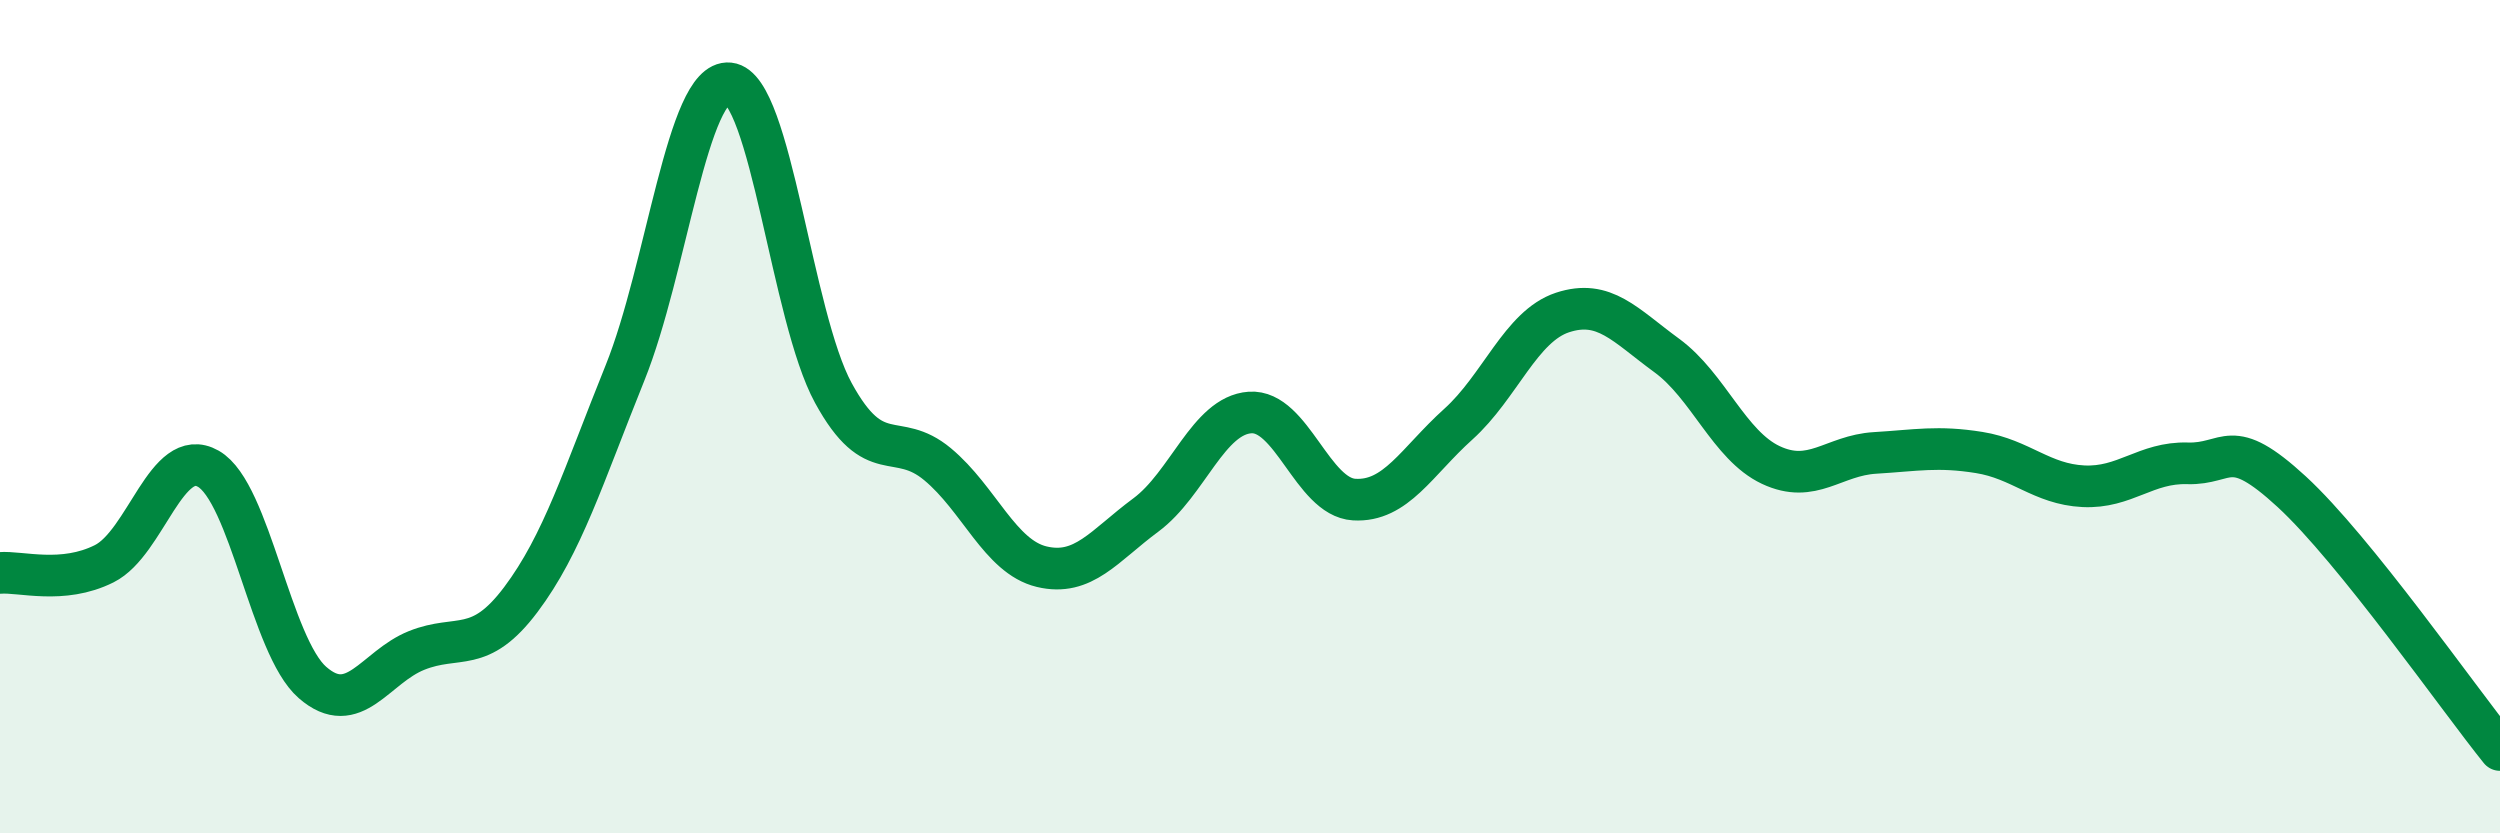
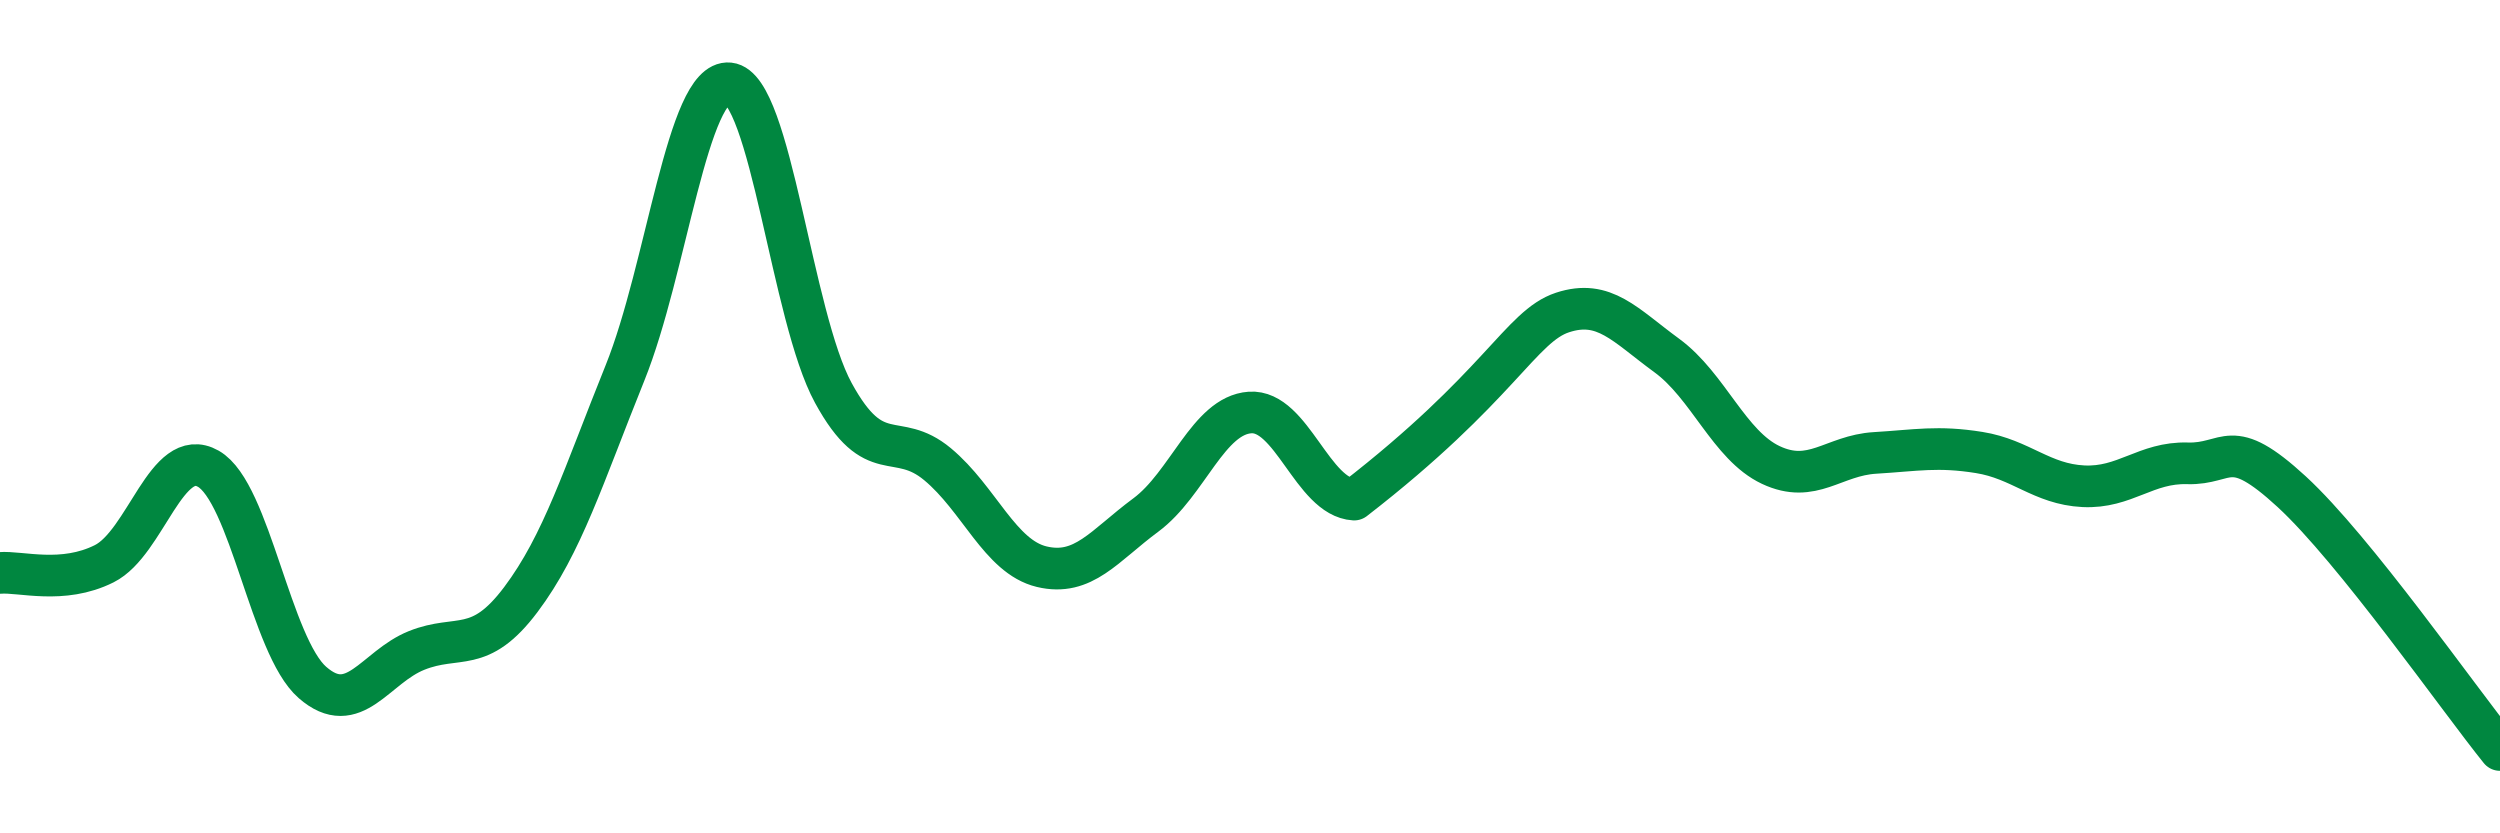
<svg xmlns="http://www.w3.org/2000/svg" width="60" height="20" viewBox="0 0 60 20">
-   <path d="M 0,13.75 C 0.5,13.71 1.5,14.03 2.5,13.53 C 3.5,13.03 4,10.68 5,11.25 C 6,11.82 6.5,15.51 7.5,16.38 C 8.5,17.25 9,16.01 10,15.61 C 11,15.21 11.5,15.72 12.5,14.39 C 13.5,13.06 14,11.43 15,8.95 C 16,6.47 16.5,1.9 17.5,2 C 18.5,2.1 19,7.6 20,9.43 C 21,11.26 21.5,10.31 22.5,11.14 C 23.5,11.97 24,13.36 25,13.6 C 26,13.84 26.5,13.1 27.5,12.36 C 28.5,11.62 29,9.97 30,9.9 C 31,9.83 31.5,11.93 32.5,11.99 C 33.5,12.05 34,11.08 35,10.18 C 36,9.28 36.5,7.83 37.5,7.5 C 38.5,7.17 39,7.8 40,8.53 C 41,9.26 41.5,10.69 42.5,11.16 C 43.5,11.63 44,10.93 45,10.87 C 46,10.81 46.5,10.7 47.5,10.86 C 48.5,11.02 49,11.62 50,11.67 C 51,11.72 51.5,11.09 52.5,11.12 C 53.5,11.15 53.5,10.42 55,11.8 C 56.5,13.18 59,16.76 60,18L60 20L0 20Z" fill="#008740" opacity="0.1" stroke-linecap="round" stroke-linejoin="round" />
-   <path d="M 0,13.75 C 0.5,13.71 1.5,14.03 2.5,13.53 C 3.5,13.03 4,10.68 5,11.25 C 6,11.82 6.5,15.51 7.5,16.38 C 8.5,17.25 9,16.01 10,15.61 C 11,15.21 11.5,15.72 12.5,14.39 C 13.5,13.06 14,11.43 15,8.95 C 16,6.47 16.5,1.9 17.5,2 C 18.5,2.1 19,7.6 20,9.43 C 21,11.26 21.5,10.31 22.5,11.14 C 23.5,11.97 24,13.36 25,13.6 C 26,13.84 26.5,13.1 27.5,12.36 C 28.5,11.62 29,9.97 30,9.9 C 31,9.83 31.5,11.93 32.5,11.99 C 33.5,12.05 34,11.08 35,10.18 C 36,9.28 36.5,7.83 37.5,7.5 C 38.5,7.17 39,7.8 40,8.53 C 41,9.26 41.5,10.69 42.5,11.16 C 43.5,11.63 44,10.93 45,10.87 C 46,10.81 46.5,10.7 47.5,10.86 C 48.5,11.02 49,11.62 50,11.67 C 51,11.72 51.5,11.09 52.5,11.12 C 53.5,11.15 53.5,10.42 55,11.8 C 56.5,13.18 59,16.76 60,18" stroke="#008740" stroke-width="1" fill="none" stroke-linecap="round" stroke-linejoin="round" />
+   <path d="M 0,13.75 C 0.5,13.71 1.5,14.03 2.5,13.53 C 3.5,13.03 4,10.68 5,11.25 C 6,11.82 6.5,15.51 7.5,16.38 C 8.5,17.25 9,16.01 10,15.61 C 11,15.21 11.5,15.72 12.5,14.39 C 13.5,13.06 14,11.43 15,8.95 C 16,6.47 16.5,1.9 17.5,2 C 18.5,2.1 19,7.6 20,9.43 C 21,11.26 21.5,10.31 22.5,11.14 C 23.5,11.97 24,13.36 25,13.6 C 26,13.84 26.5,13.1 27.5,12.36 C 28.5,11.62 29,9.97 30,9.9 C 31,9.83 31.5,11.93 32.5,11.99 C 36,9.28 36.5,7.83 37.5,7.5 C 38.5,7.17 39,7.8 40,8.53 C 41,9.26 41.5,10.69 42.5,11.16 C 43.5,11.63 44,10.93 45,10.87 C 46,10.81 46.5,10.7 47.5,10.86 C 48.5,11.02 49,11.62 50,11.67 C 51,11.72 51.5,11.09 52.5,11.12 C 53.5,11.15 53.5,10.42 55,11.8 C 56.5,13.18 59,16.76 60,18" stroke="#008740" stroke-width="1" fill="none" stroke-linecap="round" stroke-linejoin="round" />
</svg>